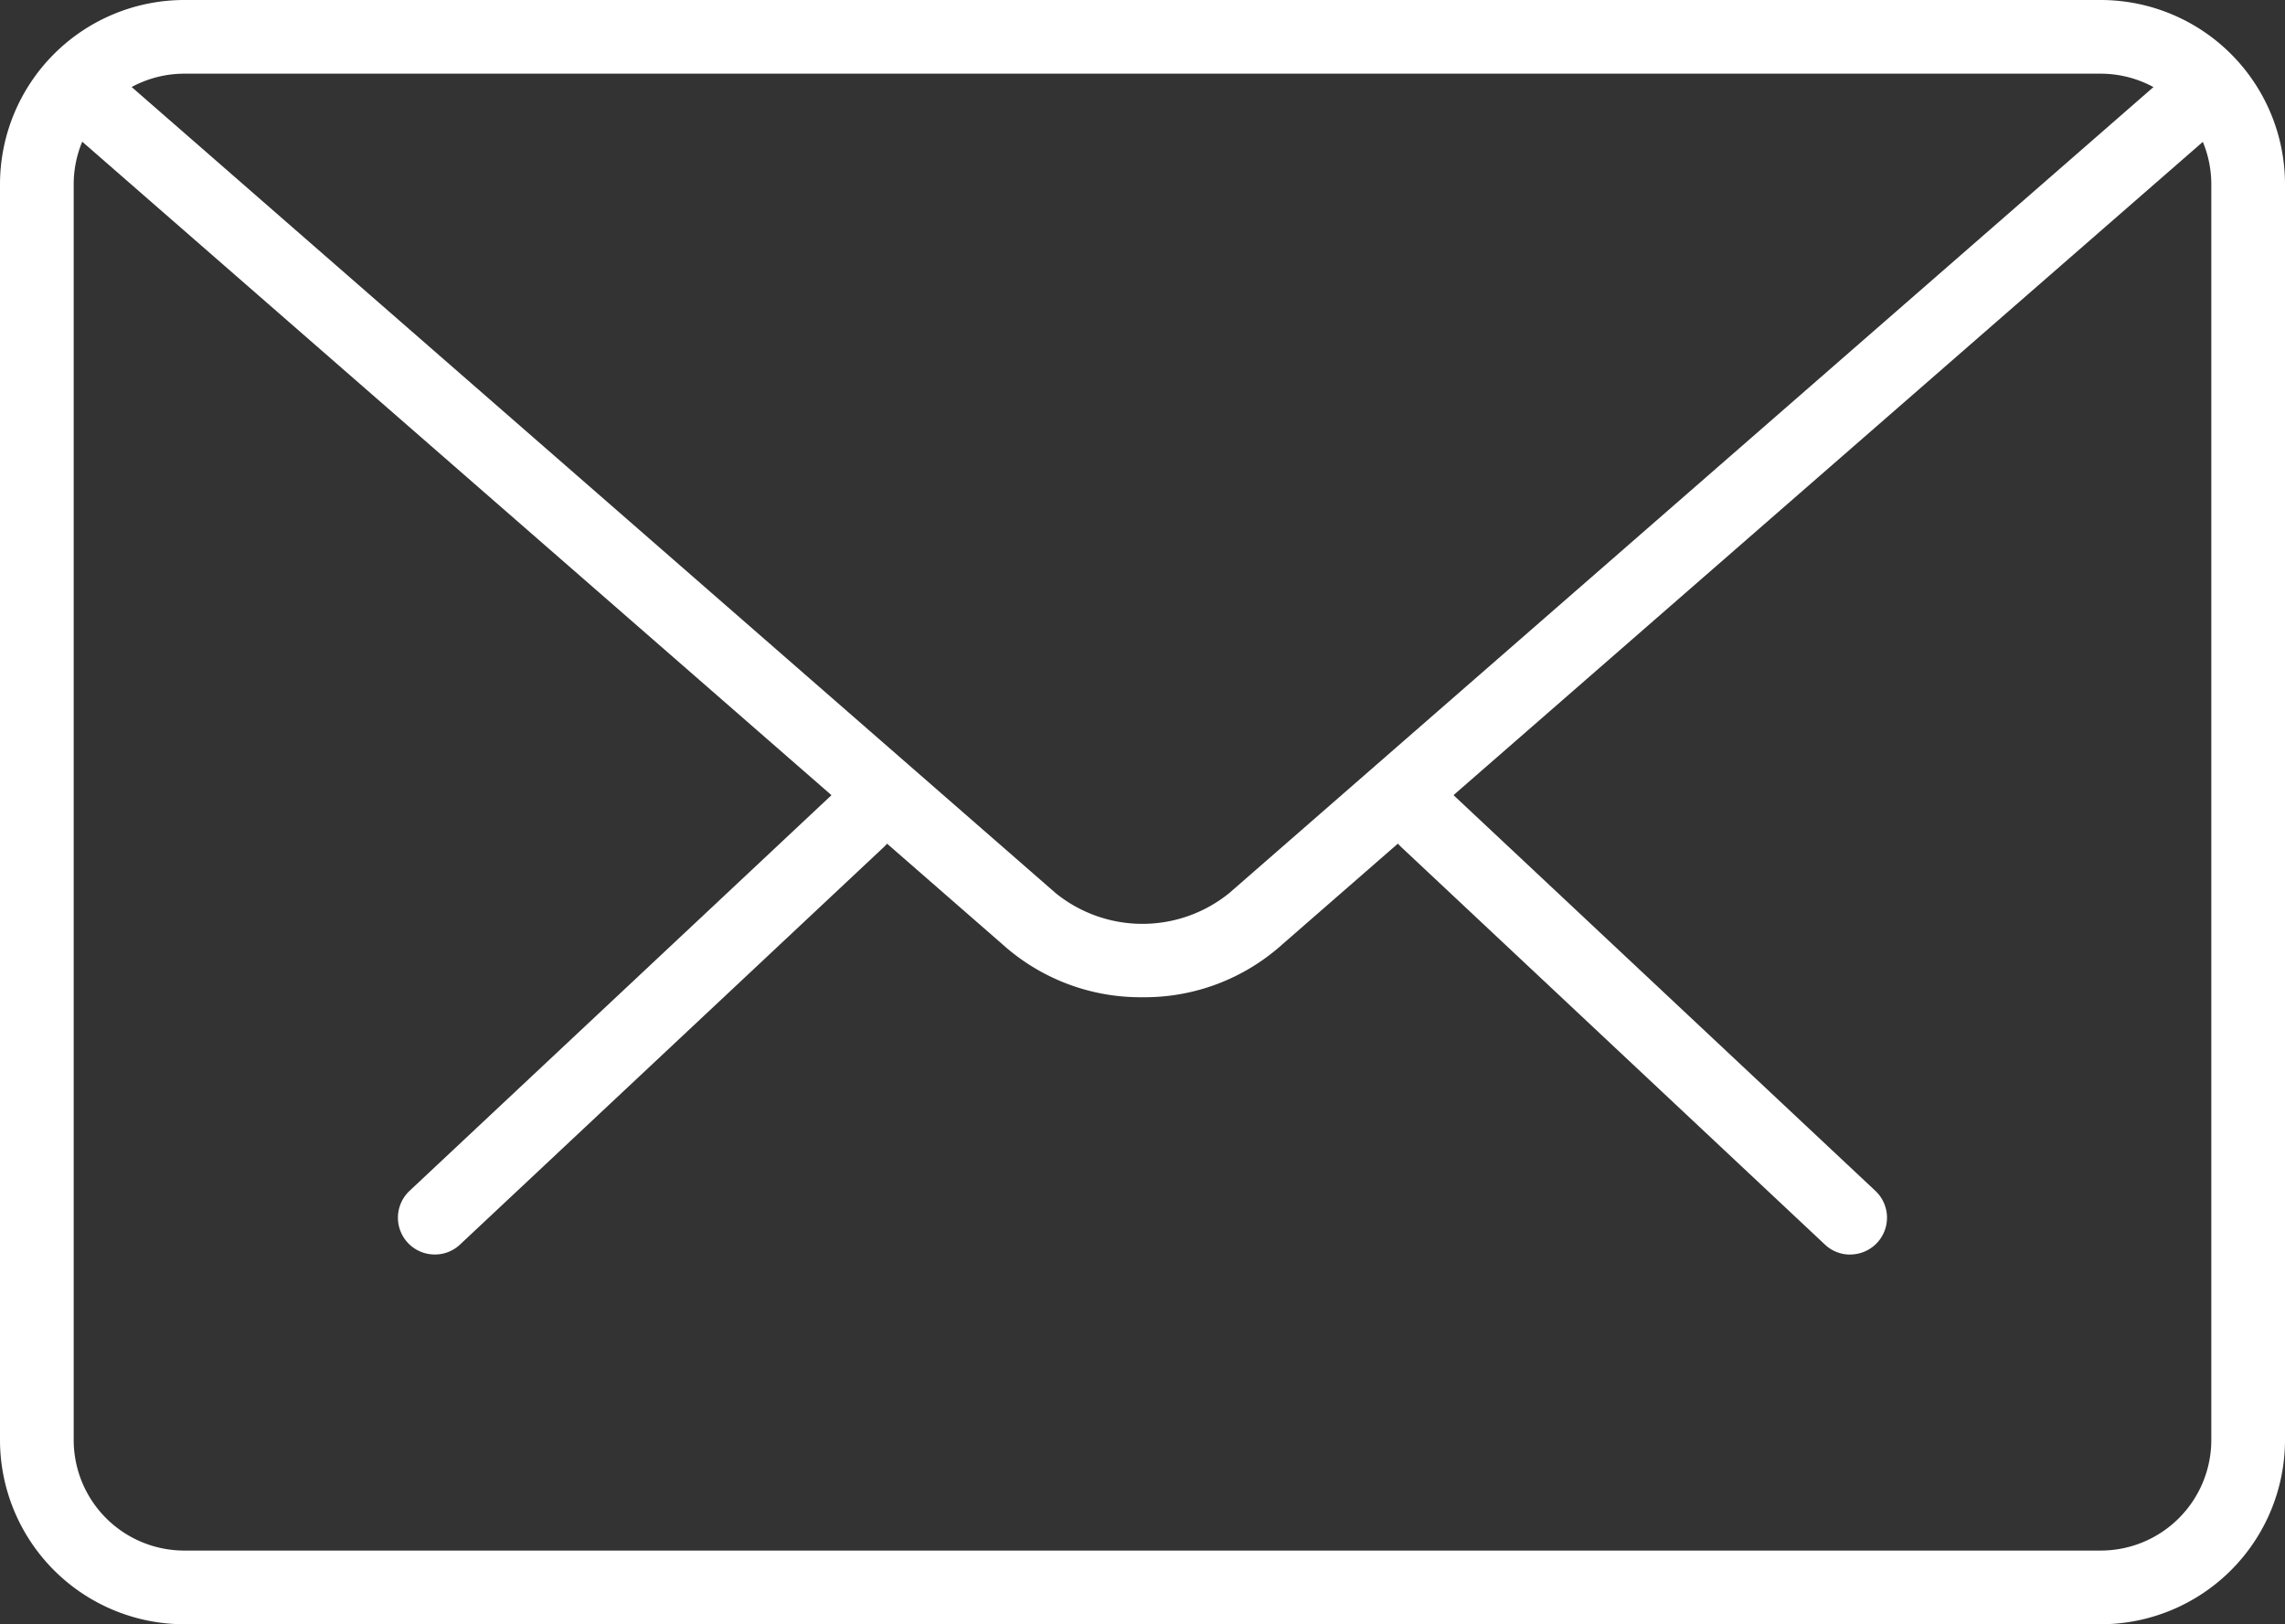
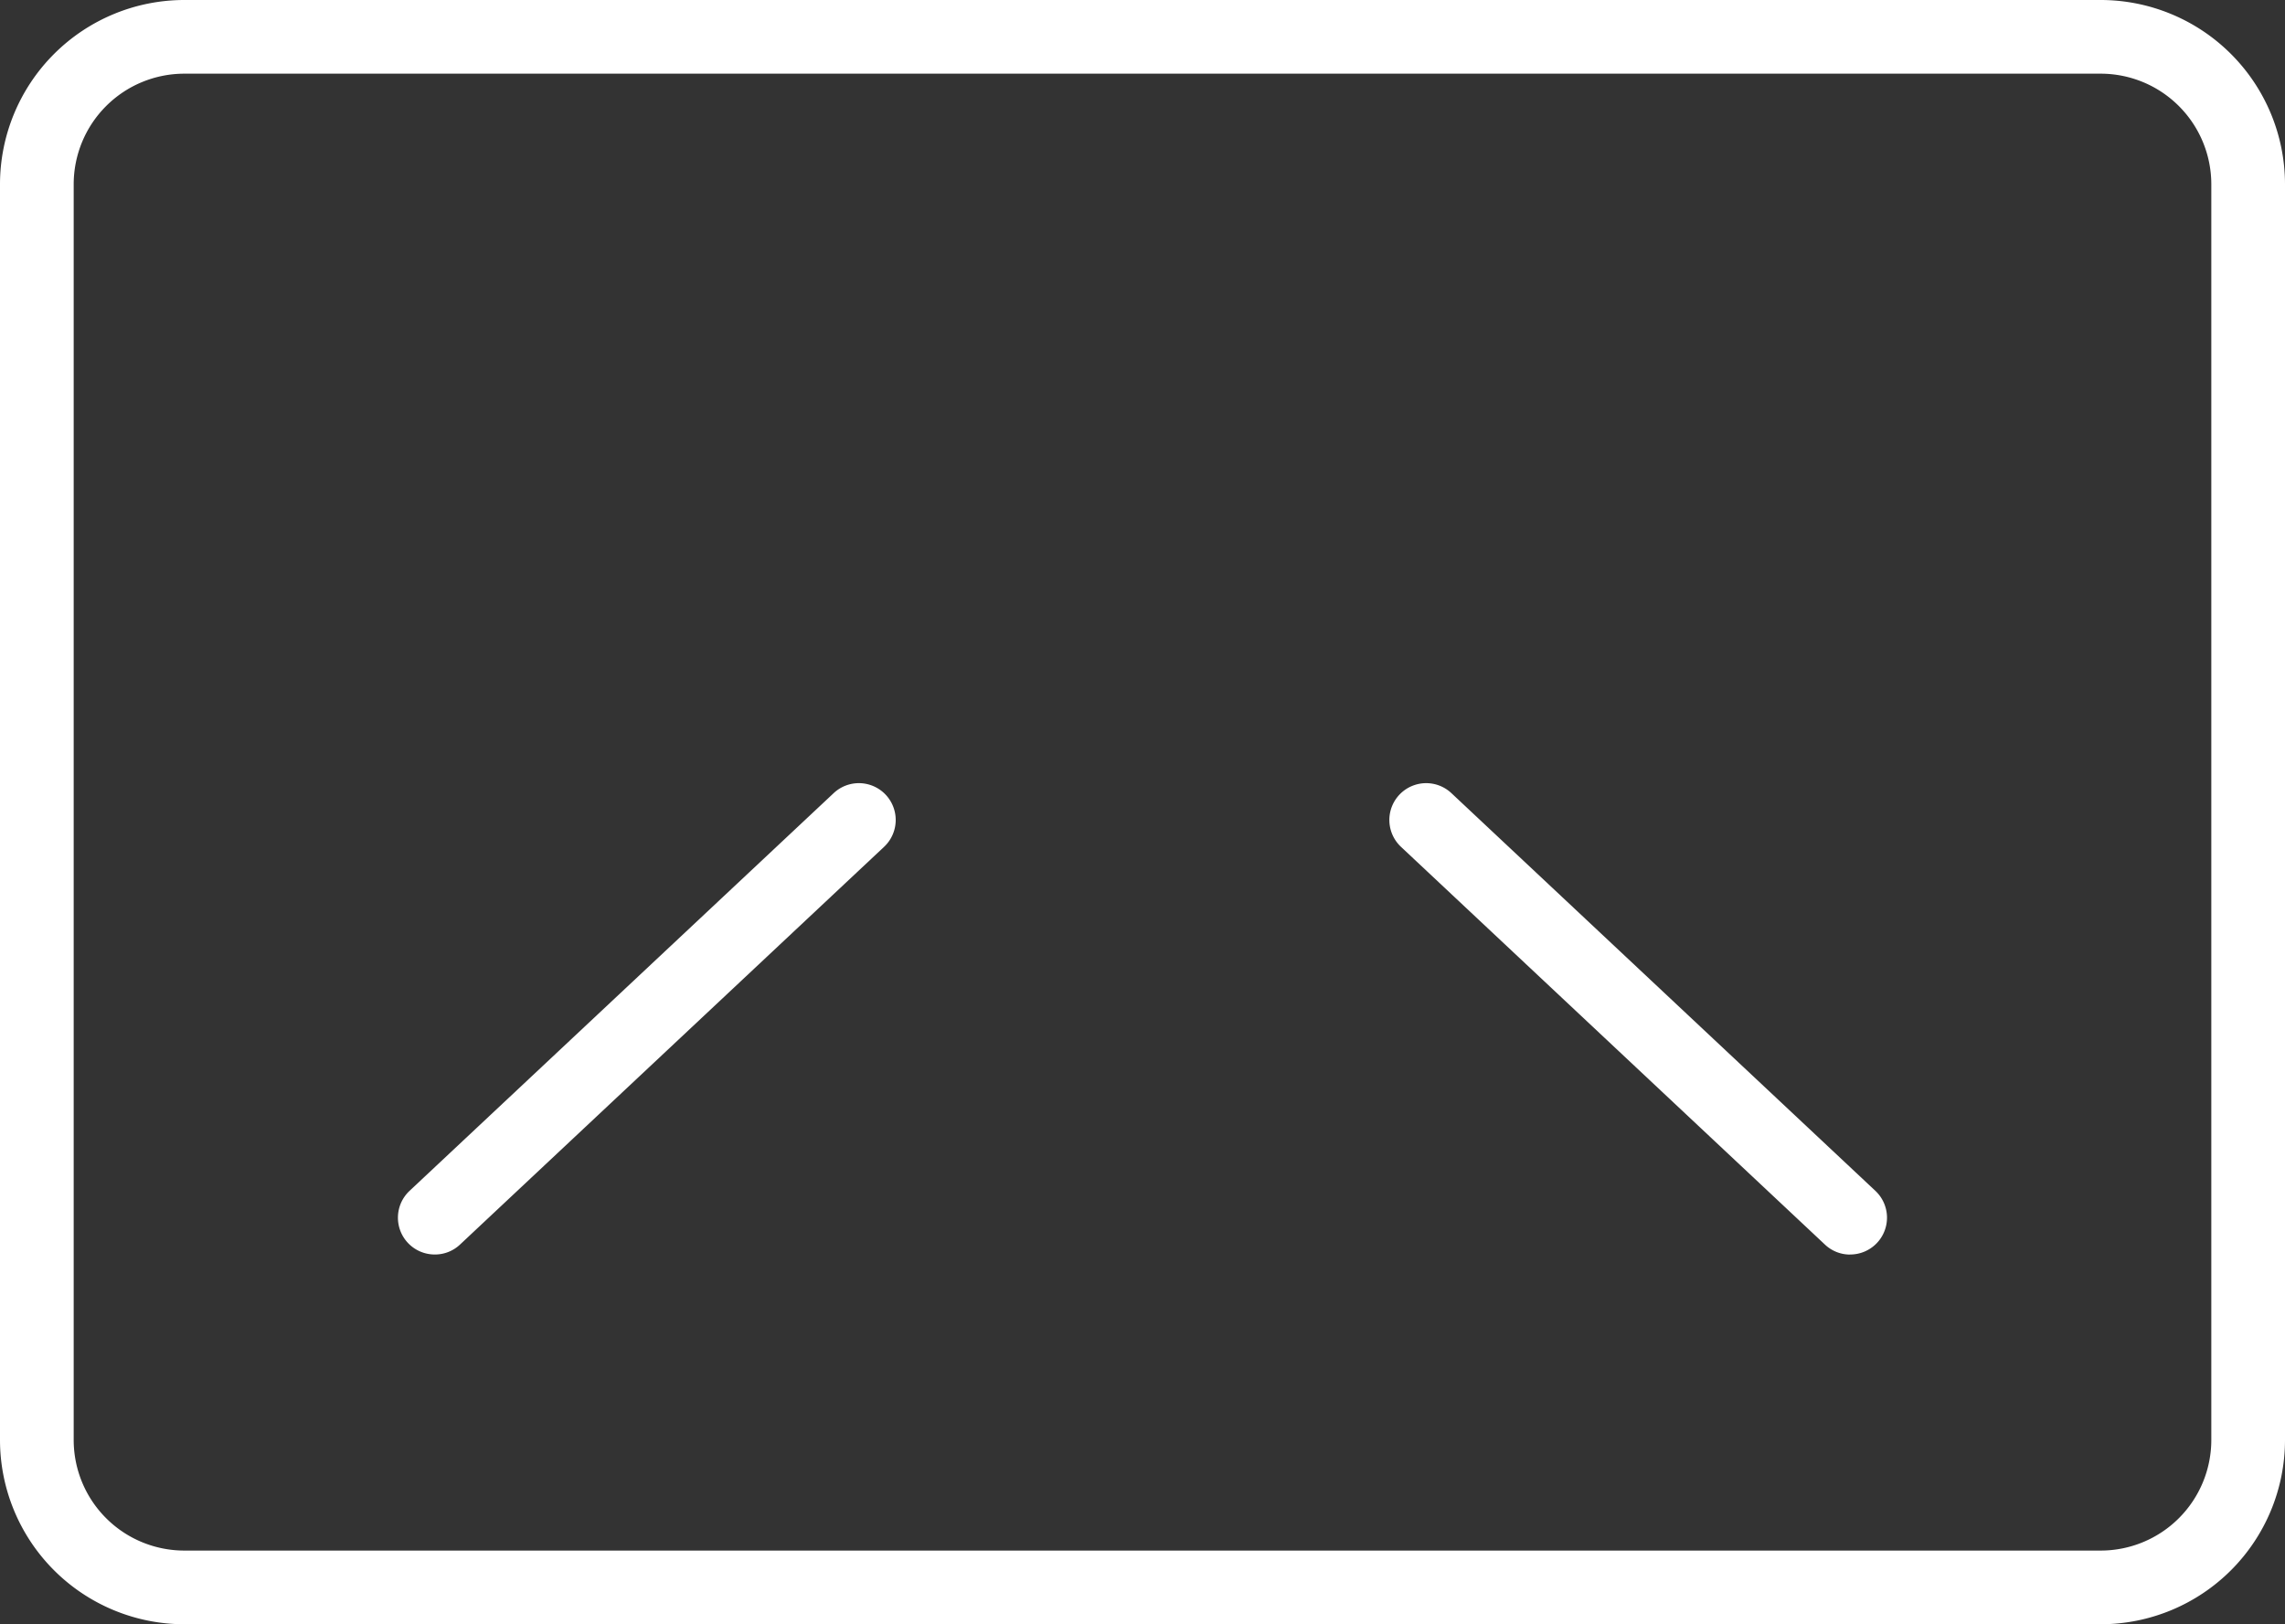
<svg xmlns="http://www.w3.org/2000/svg" width="34.325" height="24.402" viewBox="0 0 34.325 24.402">
  <rect x="0" y="0" width="34.325" height="24.402" fill="#333333" stroke="none" />
  <defs>
    <style>.a{fill:#fff;}</style>
  </defs>
  <g transform="translate(0 -4.482)">
    <g transform="translate(5.979 16.247)">
      <path class="a" d="M25.777,22.194a.548.548,0,0,1-.379-.151L19.03,16.068a.553.553,0,1,1,.758-.806l6.369,5.975a.553.553,0,0,1-.38.956Z" transform="translate(-3.964 -15.111)" />
      <path class="a" d="M5.955,22.193a.553.553,0,0,1-.38-.956l6.371-5.975a.553.553,0,1,1,.758.806L6.334,22.043A.548.548,0,0,1,5.955,22.193Z" transform="translate(-5.402 -15.111)" />
    </g>
    <path class="a" d="M31.558,28.884H2.767A2.77,2.77,0,0,1,0,26.117V7.249A2.77,2.77,0,0,1,2.767,4.482H31.558a2.77,2.77,0,0,1,2.767,2.767V26.117A2.77,2.77,0,0,1,31.558,28.884ZM2.767,5.589a1.662,1.662,0,0,0-1.66,1.66V26.117a1.662,1.662,0,0,0,1.66,1.66H31.558a1.662,1.662,0,0,0,1.66-1.66V7.249a1.662,1.662,0,0,0-1.66-1.66Z" transform="translate(0 0)" />
-     <path class="a" d="M17.092,19.379a3.1,3.1,0,0,1-2.032-.733L.848,6.249a.553.553,0,1,1,.727-.835l14.212,12.4a2.071,2.071,0,0,0,2.609,0L32.59,5.434a.554.554,0,0,1,.728.835L19.124,18.645A3.092,3.092,0,0,1,17.092,19.379Z" transform="translate(0.07 0.085)" />
  </g>
</svg>